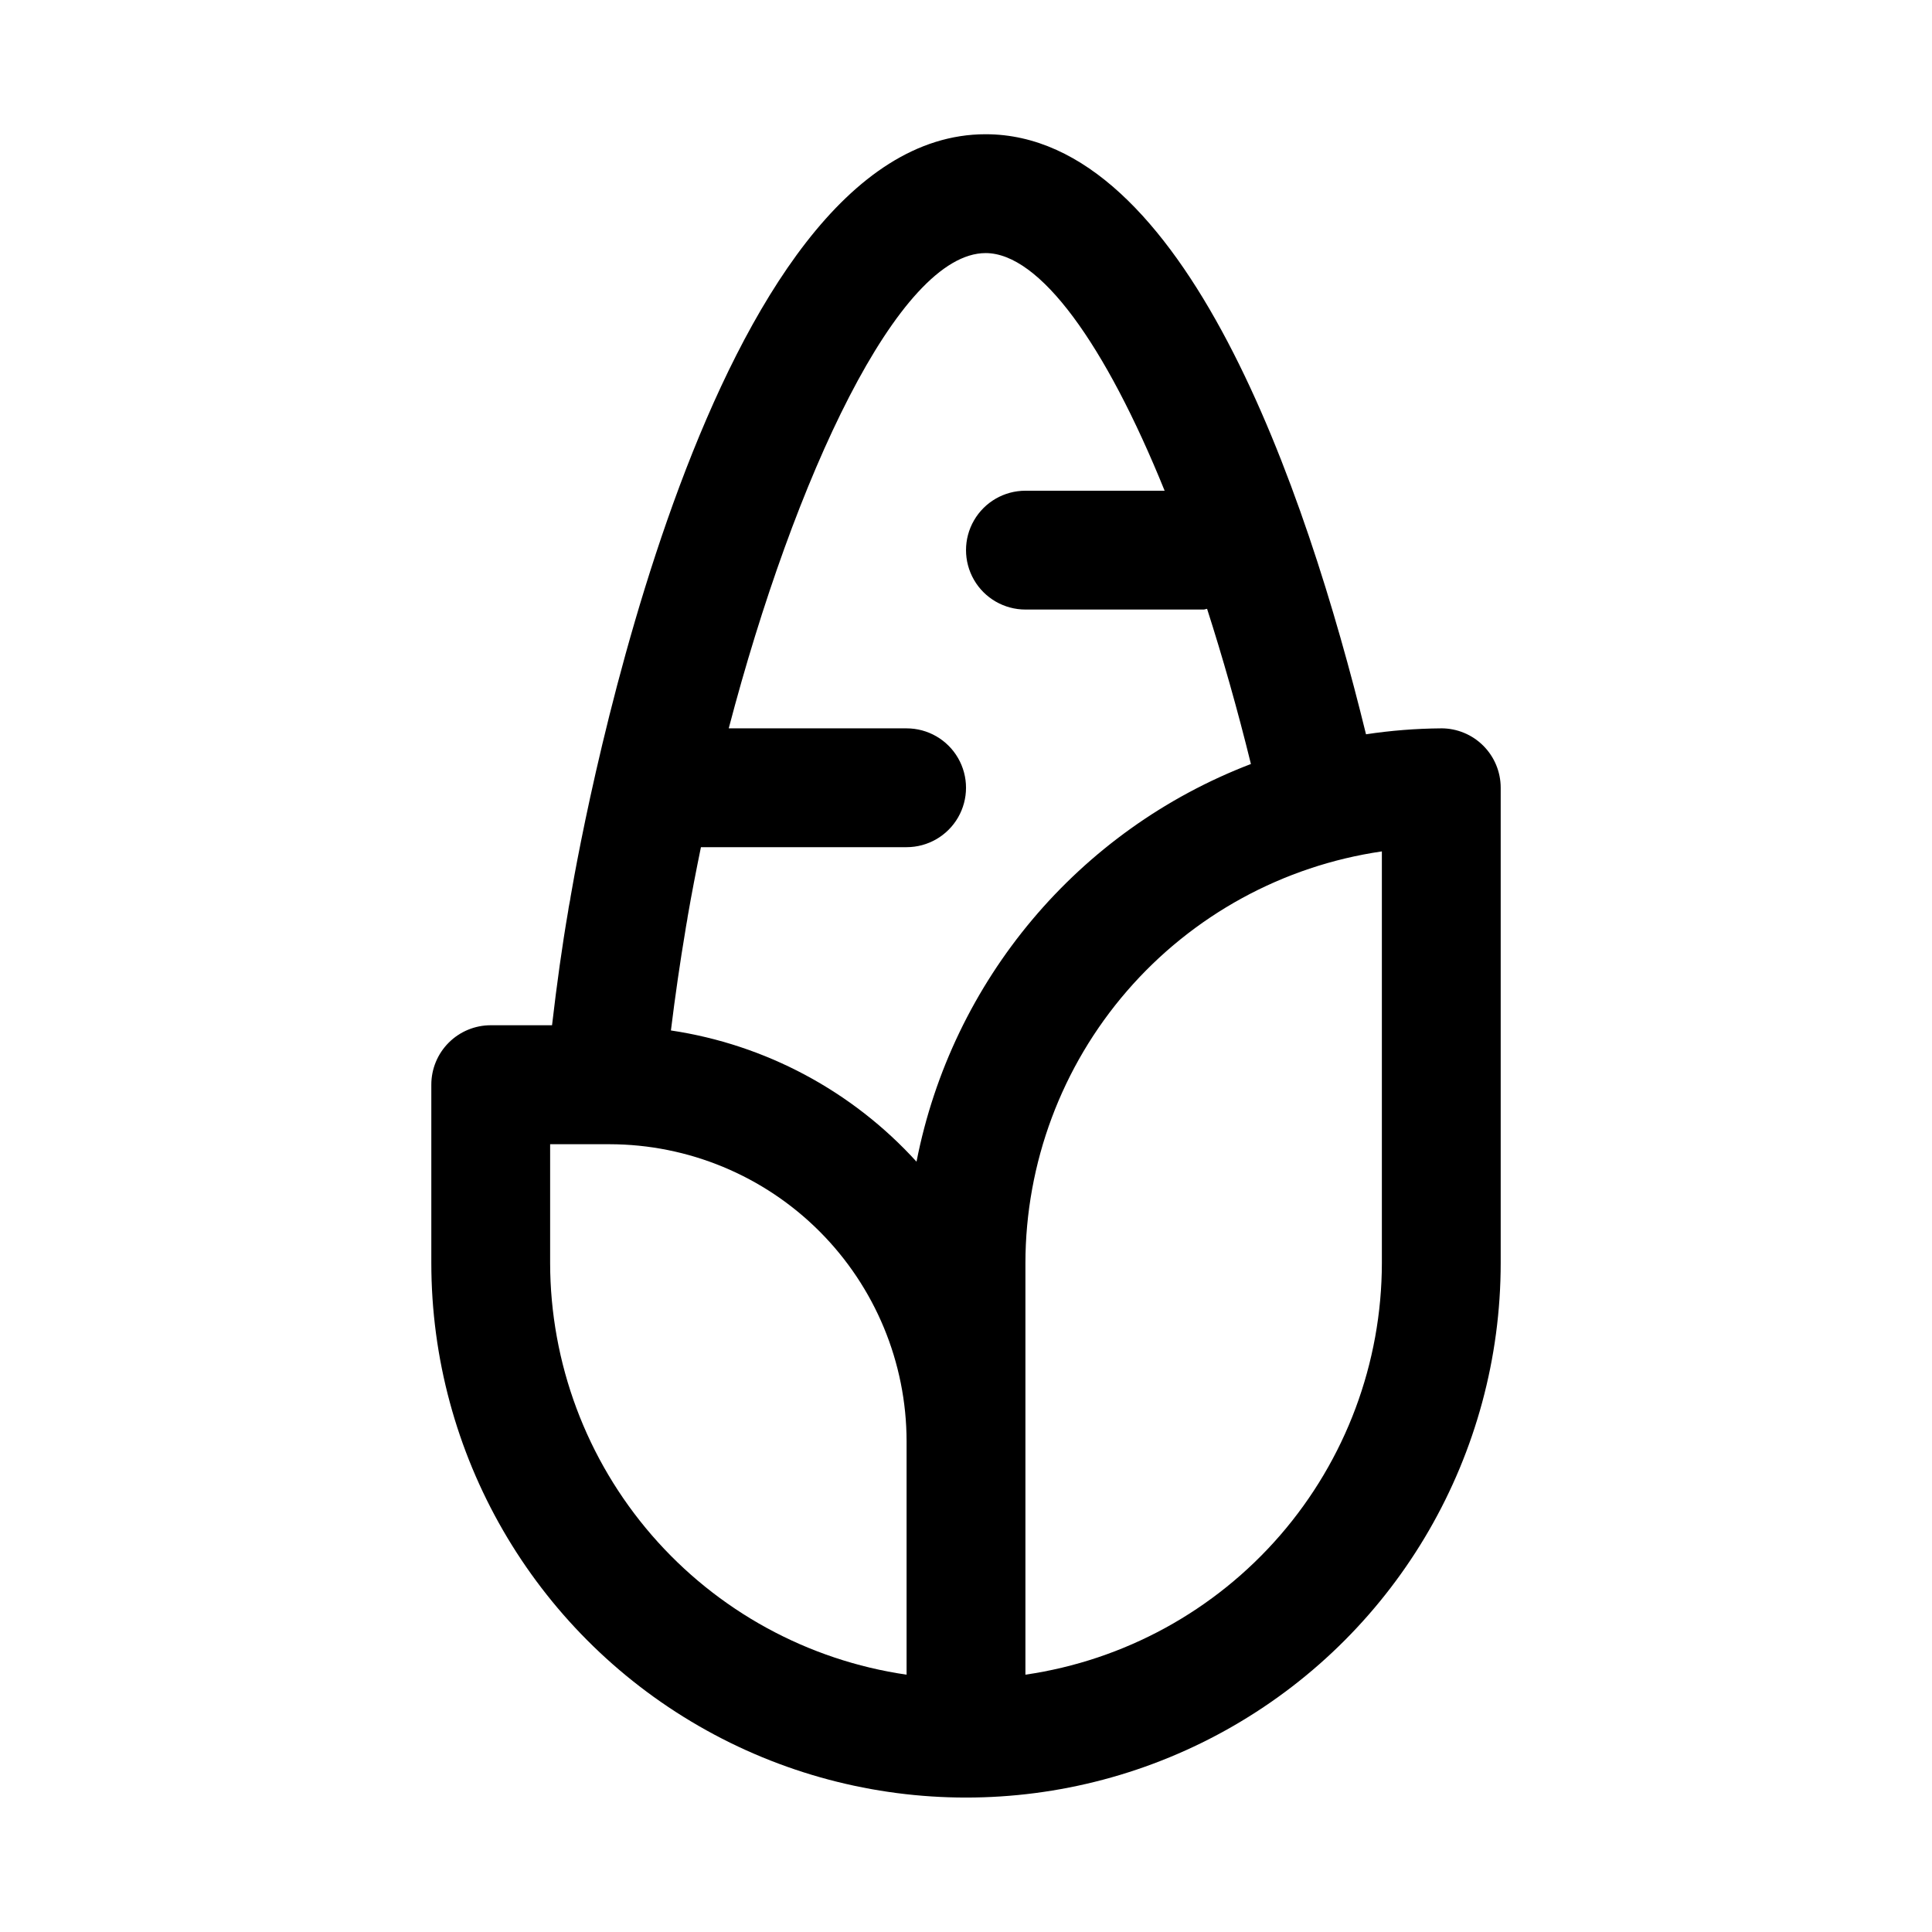
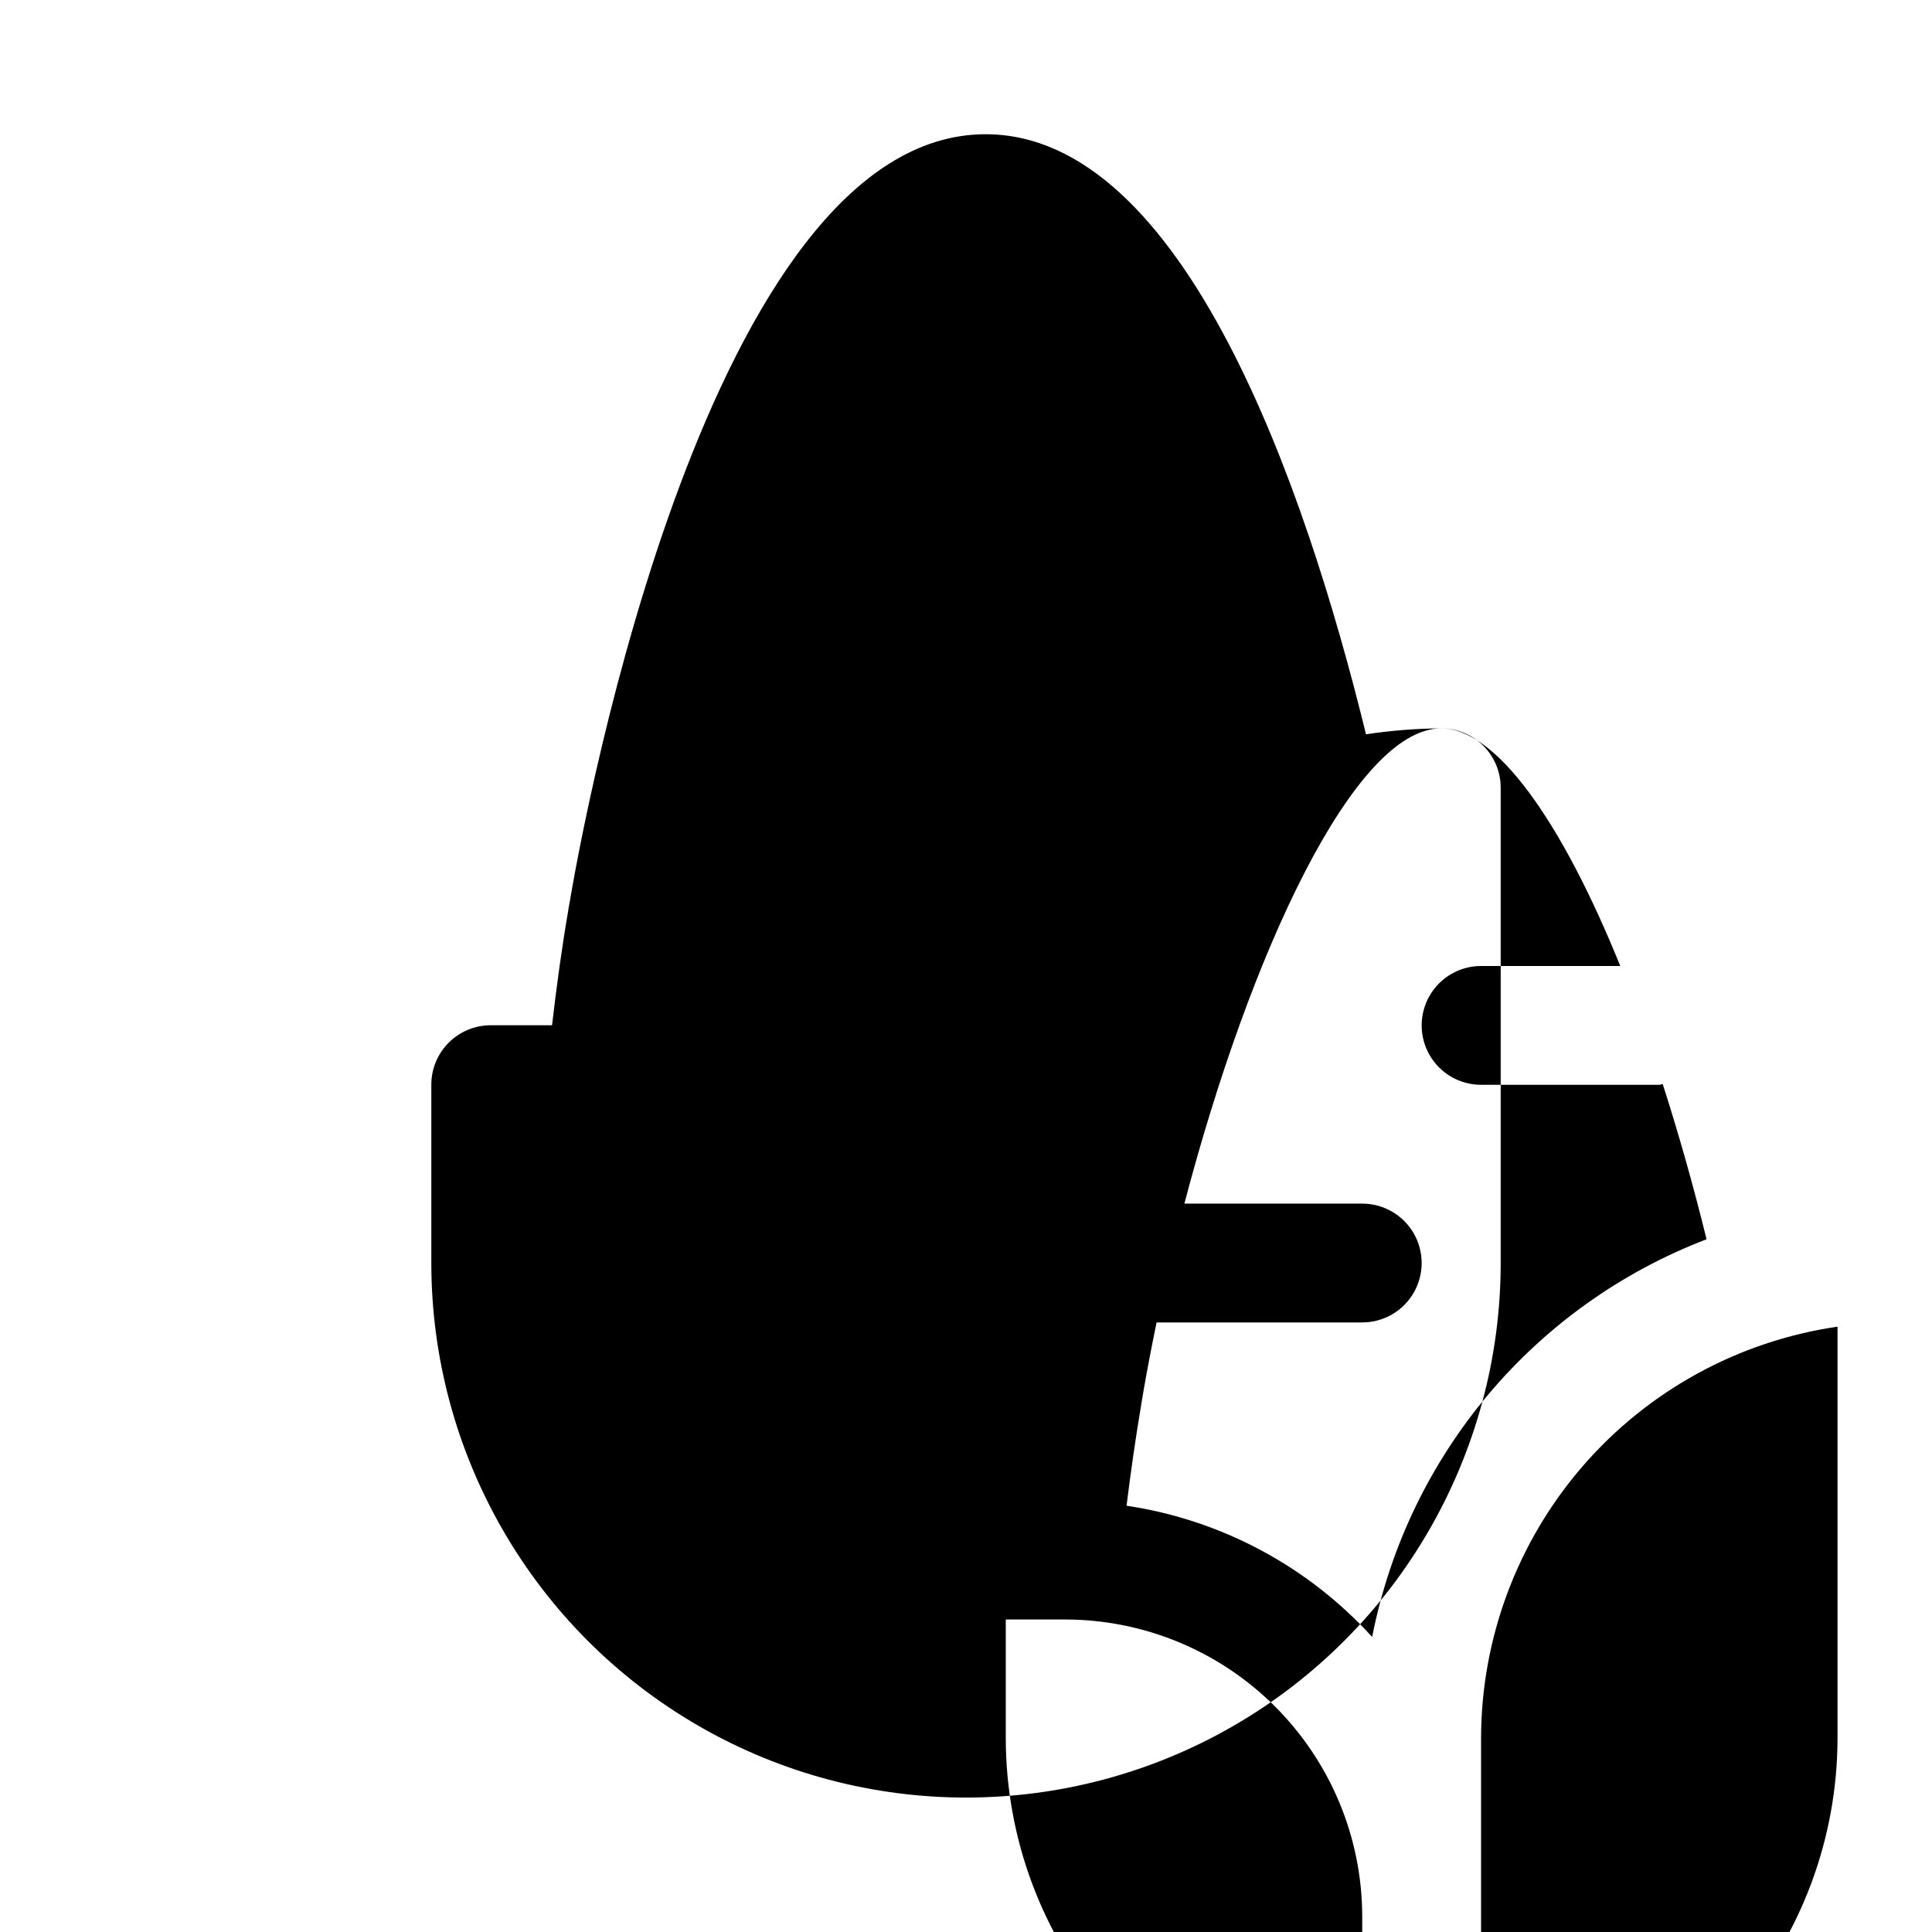
<svg xmlns="http://www.w3.org/2000/svg" fill="#000000" width="800px" height="800px" version="1.1" viewBox="144 144 512 512">
-   <path d="m525.95 337.02c-6.676 0.051-13.344 0.578-19.945 1.574-16.027-65.387-48.176-159.02-100.81-159.02-73.195 0-106.43 181.34-109.97 202.01 0 0.219-0.234 1.387-0.27 1.574-0.188 0.977-0.363 1.953-0.379 2.219-1.574 9.086-3.023 19.492-4.281 30.324h-16.246c-4.176 0-8.18 1.66-11.133 4.613-2.953 2.949-4.613 6.957-4.613 11.133v47.23c0 50.621 27.008 97.402 70.848 122.71 43.844 25.312 97.855 25.312 141.7 0 43.84-25.309 70.848-72.09 70.848-122.71v-125.92c0-4.176-1.66-8.18-4.613-11.133-2.949-2.953-6.957-4.609-11.133-4.609zm-120.75-125.95c14.359 0 31.691 24.105 47.438 62.977h-36.891c-5.625 0-10.82 3-13.633 7.871-2.812 4.871-2.812 10.871 0 15.746 2.812 4.871 8.008 7.871 13.633 7.871h47.23c0.316 0 0.582-0.156 0.914-0.188 4.109 12.816 8.031 26.543 11.617 41.125l0.004-0.004c-45.73 17.508-79.223 57.336-88.625 105.39-17.039-18.746-40.031-31.031-65.086-34.777 1.148-9.336 2.473-18.391 3.824-26.418 0-0.234 0.25-1.418 0.27-1.668 0.172-0.914 0.332-1.828 0.348-2.078 1.055-6.094 2.25-12.25 3.512-18.406h54.504c5.625 0 10.824-3.004 13.637-7.875 2.812-4.871 2.812-10.871 0-15.742-2.812-4.871-8.012-7.871-13.637-7.871h-47.137c17.43-66.441 45.043-125.95 68.078-125.95zm-115.41 267.65v-31.488h15.746c20.871 0.023 40.879 8.328 55.637 23.086 14.754 14.758 23.059 34.766 23.082 55.633v61.859c-26.215-3.82-50.184-16.941-67.527-36.969-17.344-20.031-26.902-45.629-26.938-72.121zm220.42 0c-0.031 26.492-9.594 52.09-26.938 72.121-17.344 20.027-41.309 33.148-67.527 36.969v-109.09c0.035-26.492 9.594-52.09 26.938-72.121 17.344-20.027 41.309-33.148 67.527-36.969z" />
+   <path d="m525.95 337.02c-6.676 0.051-13.344 0.578-19.945 1.574-16.027-65.387-48.176-159.02-100.81-159.02-73.195 0-106.43 181.34-109.97 202.01 0 0.219-0.234 1.387-0.27 1.574-0.188 0.977-0.363 1.953-0.379 2.219-1.574 9.086-3.023 19.492-4.281 30.324h-16.246c-4.176 0-8.18 1.66-11.133 4.613-2.953 2.949-4.613 6.957-4.613 11.133v47.23c0 50.621 27.008 97.402 70.848 122.71 43.844 25.312 97.855 25.312 141.7 0 43.84-25.309 70.848-72.09 70.848-122.71v-125.92c0-4.176-1.66-8.18-4.613-11.133-2.949-2.953-6.957-4.609-11.133-4.609zc14.359 0 31.691 24.105 47.438 62.977h-36.891c-5.625 0-10.82 3-13.633 7.871-2.812 4.871-2.812 10.871 0 15.746 2.812 4.871 8.008 7.871 13.633 7.871h47.23c0.316 0 0.582-0.156 0.914-0.188 4.109 12.816 8.031 26.543 11.617 41.125l0.004-0.004c-45.73 17.508-79.223 57.336-88.625 105.39-17.039-18.746-40.031-31.031-65.086-34.777 1.148-9.336 2.473-18.391 3.824-26.418 0-0.234 0.25-1.418 0.27-1.668 0.172-0.914 0.332-1.828 0.348-2.078 1.055-6.094 2.25-12.25 3.512-18.406h54.504c5.625 0 10.824-3.004 13.637-7.875 2.812-4.871 2.812-10.871 0-15.742-2.812-4.871-8.012-7.871-13.637-7.871h-47.137c17.43-66.441 45.043-125.95 68.078-125.95zm-115.41 267.65v-31.488h15.746c20.871 0.023 40.879 8.328 55.637 23.086 14.754 14.758 23.059 34.766 23.082 55.633v61.859c-26.215-3.82-50.184-16.941-67.527-36.969-17.344-20.031-26.902-45.629-26.938-72.121zm220.42 0c-0.031 26.492-9.594 52.09-26.938 72.121-17.344 20.027-41.309 33.148-67.527 36.969v-109.09c0.035-26.492 9.594-52.09 26.938-72.121 17.344-20.027 41.309-33.148 67.527-36.969z" />
</svg>